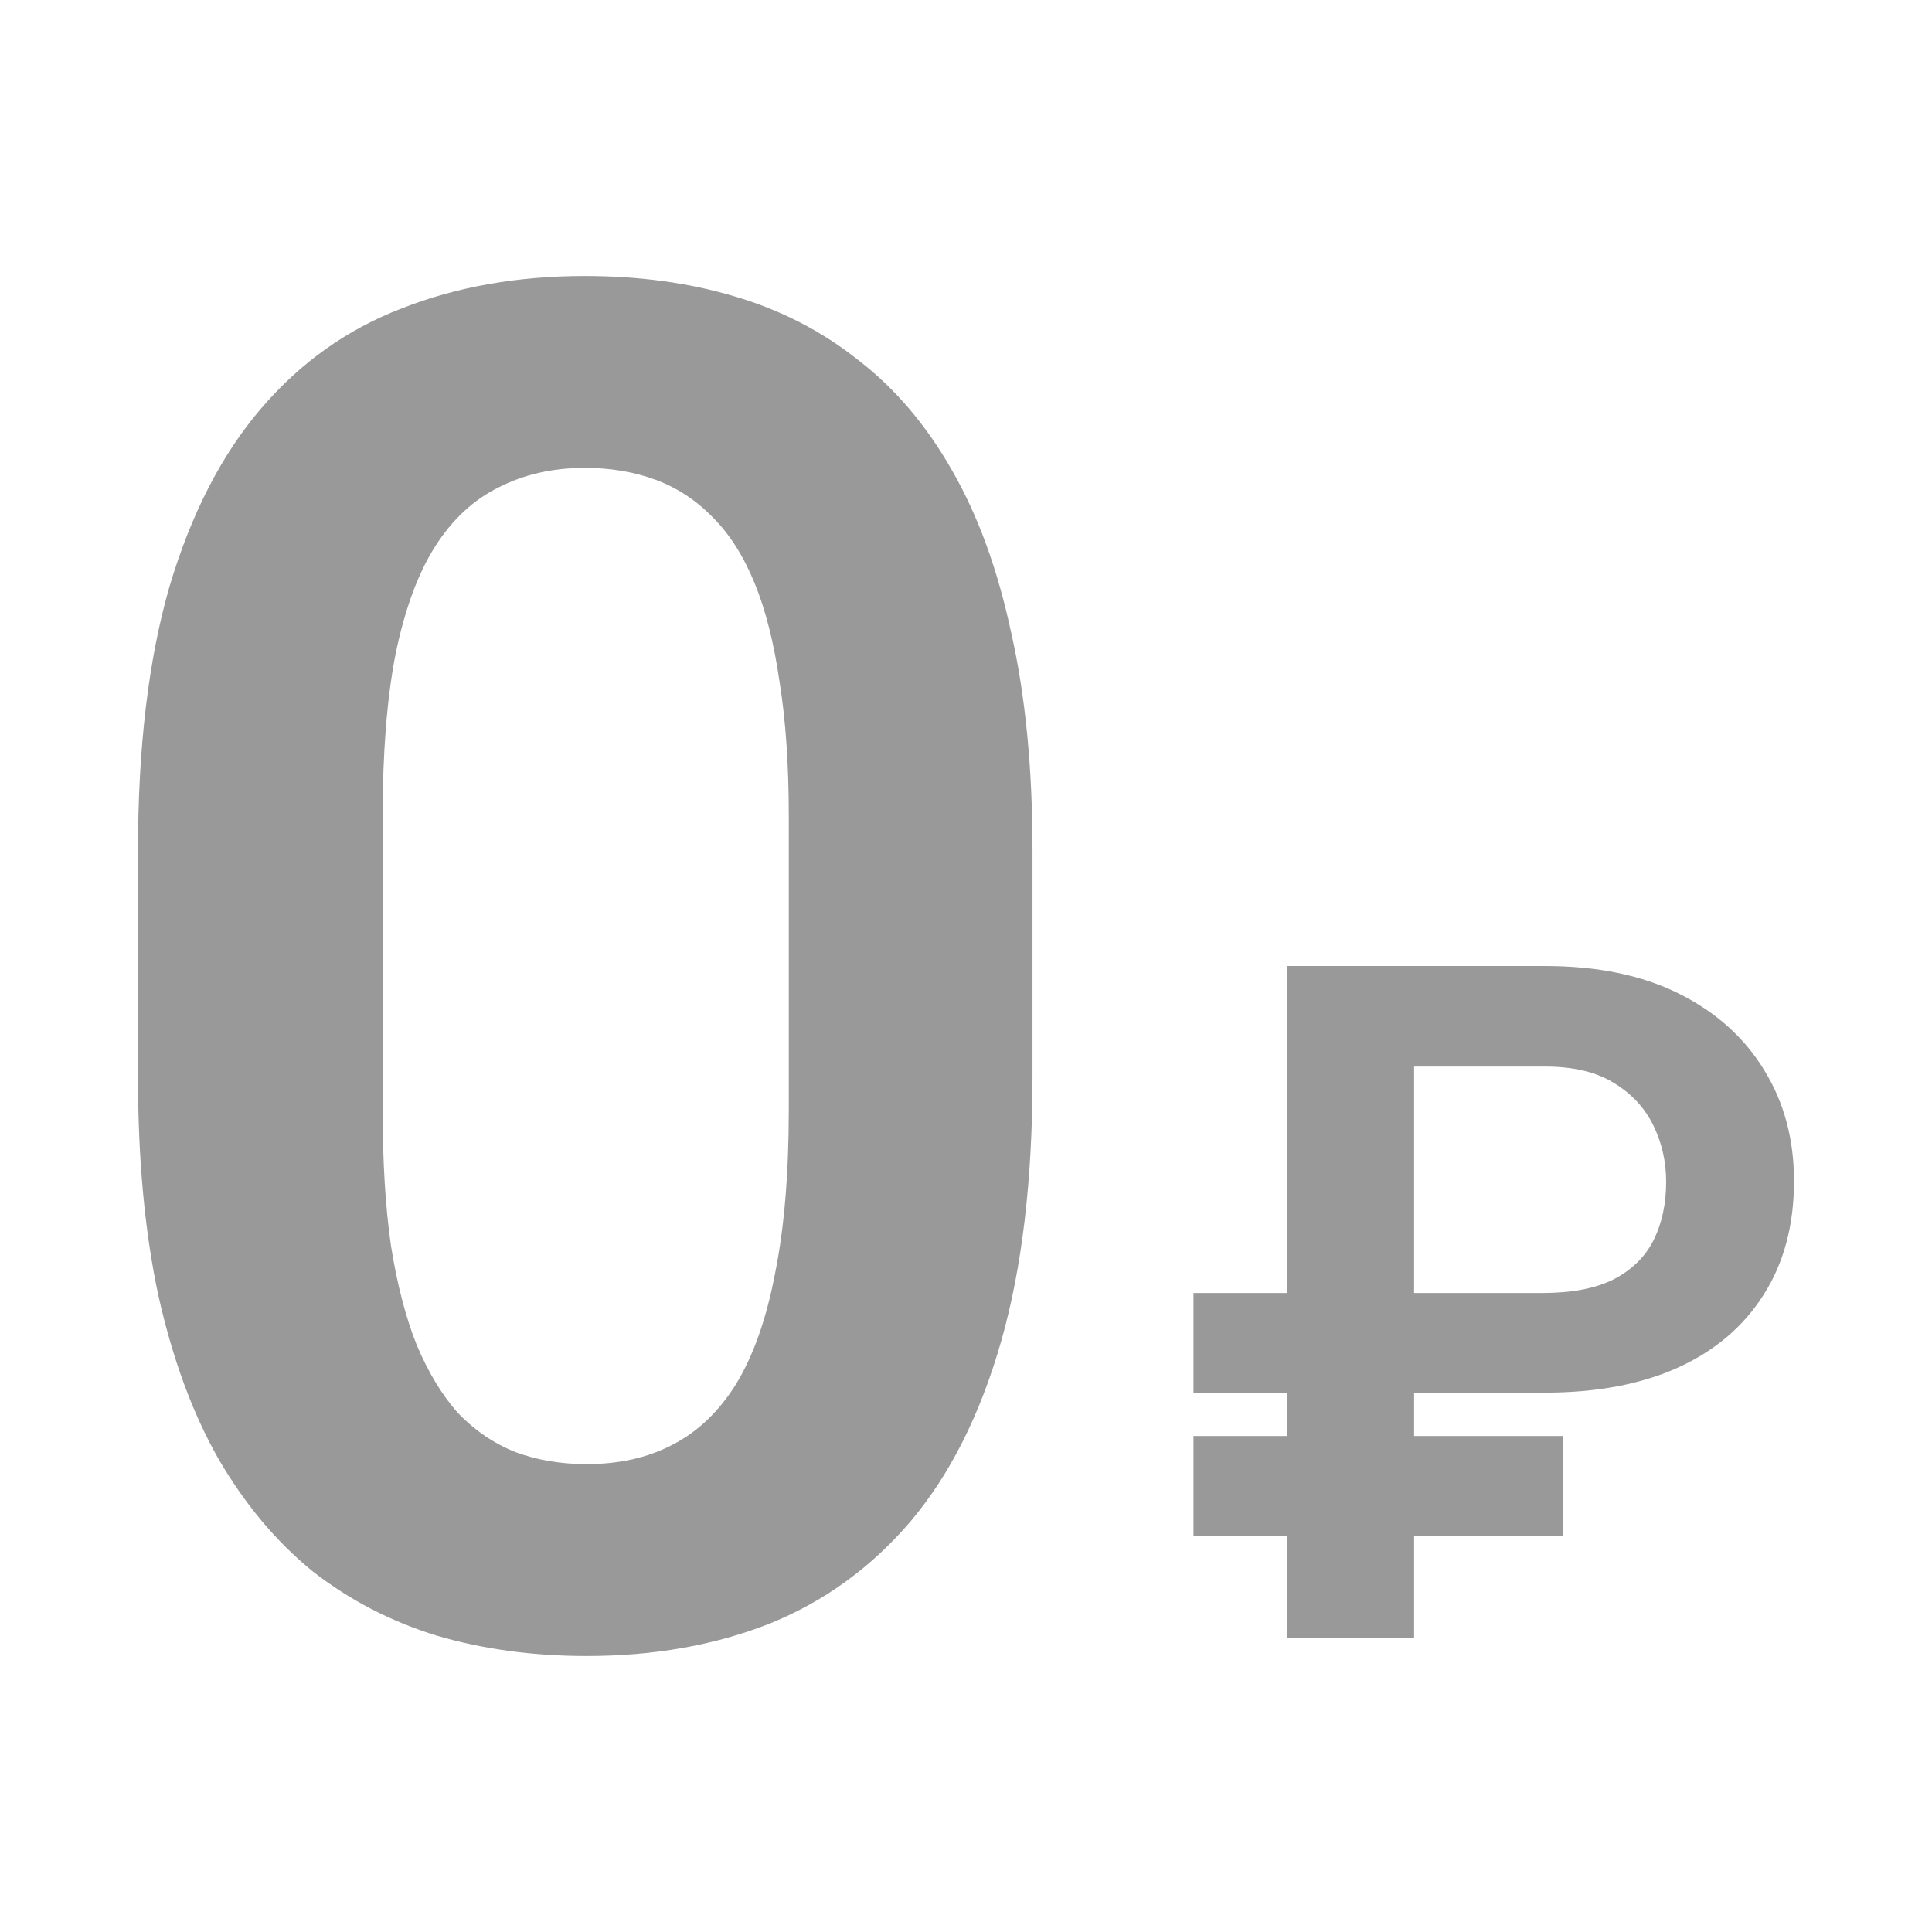
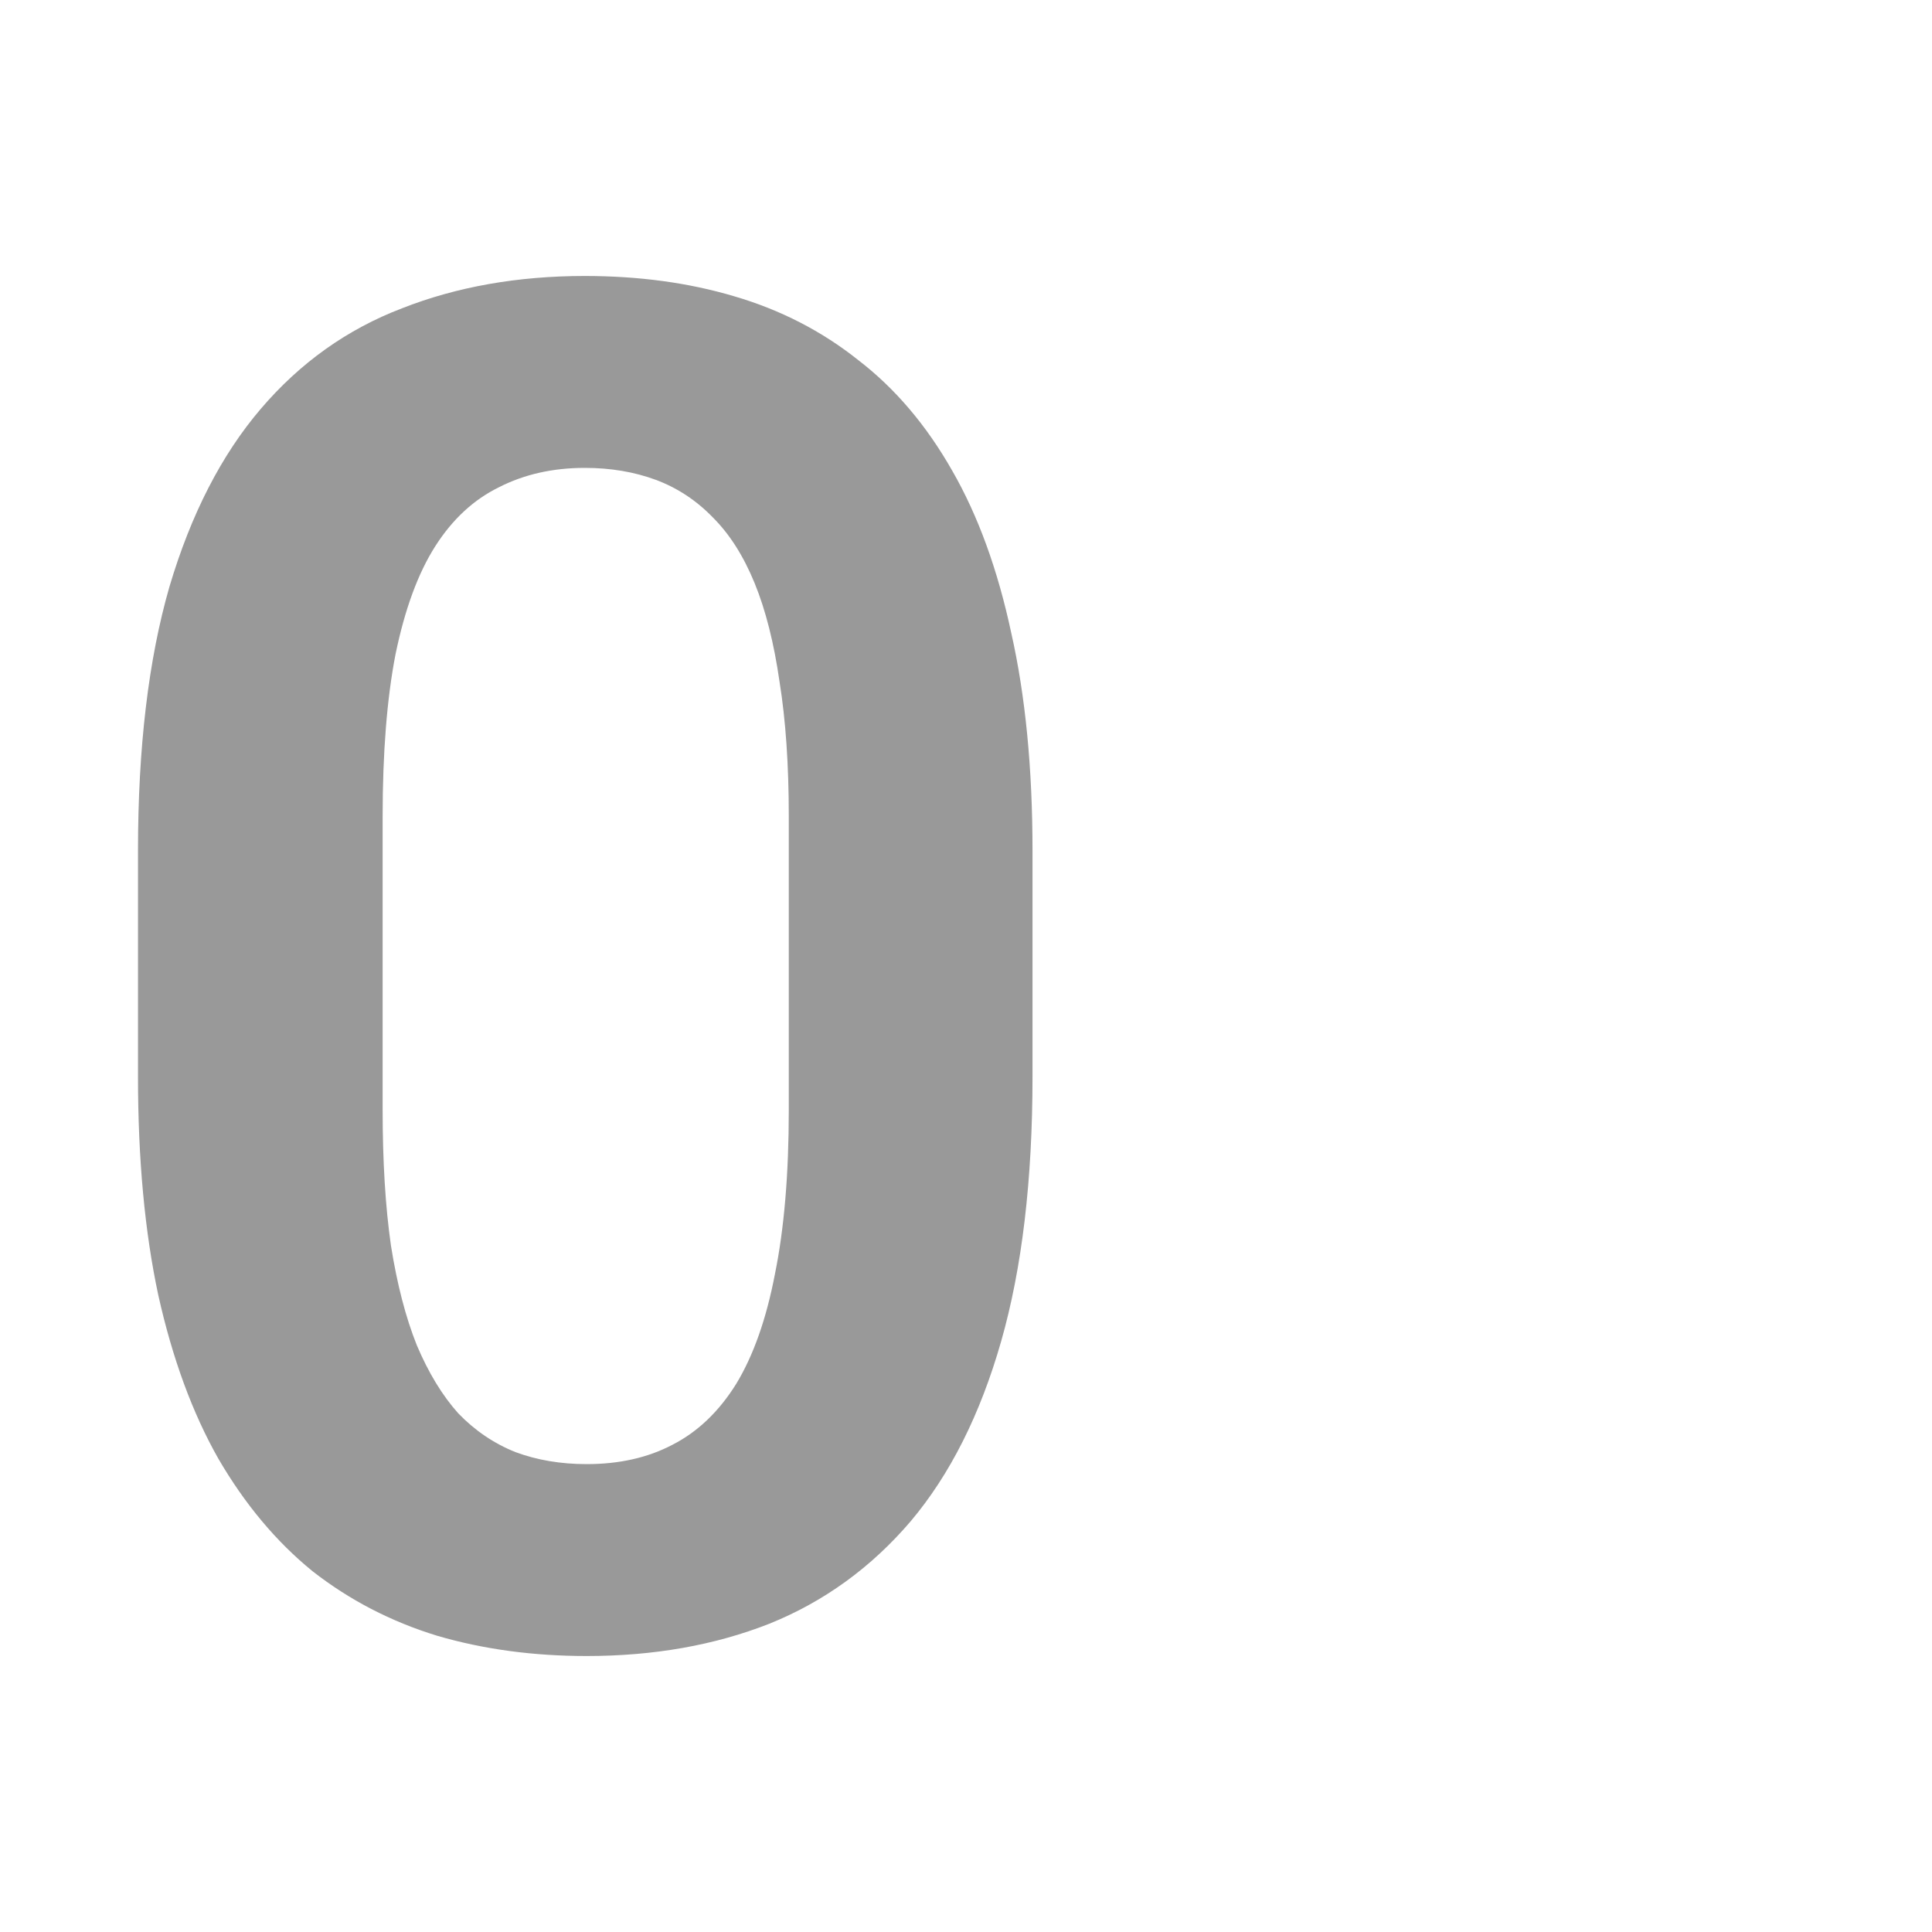
<svg xmlns="http://www.w3.org/2000/svg" width="40" height="40" viewBox="0 0 40 40" fill="none">
  <path d="M21.377 17.613V22.292C21.377 24.431 21.16 26.258 20.727 27.773C20.294 29.288 19.669 30.53 18.854 31.497C18.038 32.452 17.064 33.159 15.93 33.617C14.796 34.063 13.534 34.286 12.146 34.286C11.037 34.286 10.005 34.146 9.049 33.866C8.094 33.573 7.234 33.127 6.469 32.529C5.718 31.918 5.068 31.141 4.52 30.199C3.985 29.256 3.571 28.13 3.278 26.818C2.997 25.507 2.857 23.998 2.857 22.292V17.613C2.857 15.474 3.074 13.653 3.507 12.151C3.953 10.648 4.584 9.419 5.399 8.465C6.214 7.51 7.189 6.816 8.323 6.383C9.457 5.937 10.719 5.714 12.107 5.714C13.229 5.714 14.261 5.854 15.204 6.135C16.159 6.415 17.013 6.854 17.765 7.452C18.529 8.038 19.179 8.802 19.714 9.744C20.249 10.674 20.657 11.794 20.937 13.105C21.23 14.404 21.377 15.907 21.377 17.613ZM16.331 22.979V16.906C16.331 15.837 16.267 14.907 16.14 14.118C16.025 13.316 15.853 12.634 15.624 12.074C15.395 11.514 15.108 11.062 14.764 10.718C14.42 10.362 14.025 10.101 13.579 9.935C13.133 9.77 12.643 9.687 12.107 9.687C11.445 9.687 10.852 9.821 10.33 10.088C9.808 10.343 9.368 10.75 9.011 11.31C8.654 11.87 8.381 12.615 8.189 13.545C8.011 14.461 7.922 15.582 7.922 16.906V22.979C7.922 24.049 7.979 24.985 8.094 25.787C8.221 26.589 8.4 27.277 8.629 27.85C8.871 28.422 9.158 28.894 9.489 29.263C9.833 29.619 10.228 29.887 10.674 30.065C11.12 30.23 11.611 30.313 12.146 30.313C12.821 30.313 13.413 30.18 13.923 29.912C14.445 29.645 14.885 29.225 15.242 28.652C15.598 28.066 15.866 27.308 16.044 26.379C16.236 25.437 16.331 24.304 16.331 22.979Z" fill="#999999" />
-   <path d="M31.983 28.833H24.71V26.77H31.935C32.546 26.77 33.04 26.675 33.416 26.484C33.792 26.287 34.066 26.016 34.238 25.672C34.41 25.322 34.496 24.921 34.496 24.469C34.496 24.049 34.407 23.657 34.228 23.295C34.05 22.932 33.776 22.639 33.406 22.416C33.043 22.193 32.572 22.082 31.992 22.082H29.278V33.904H26.65V20H31.983C33.072 20 33.999 20.191 34.763 20.573C35.528 20.955 36.114 21.48 36.522 22.149C36.936 22.817 37.143 23.584 37.143 24.45C37.143 25.367 36.933 26.153 36.512 26.809C36.098 27.464 35.506 27.967 34.735 28.317C33.97 28.661 33.053 28.833 31.983 28.833ZM32.365 29.731V31.803H24.71V29.731H32.365Z" fill="#999999" />
</svg>